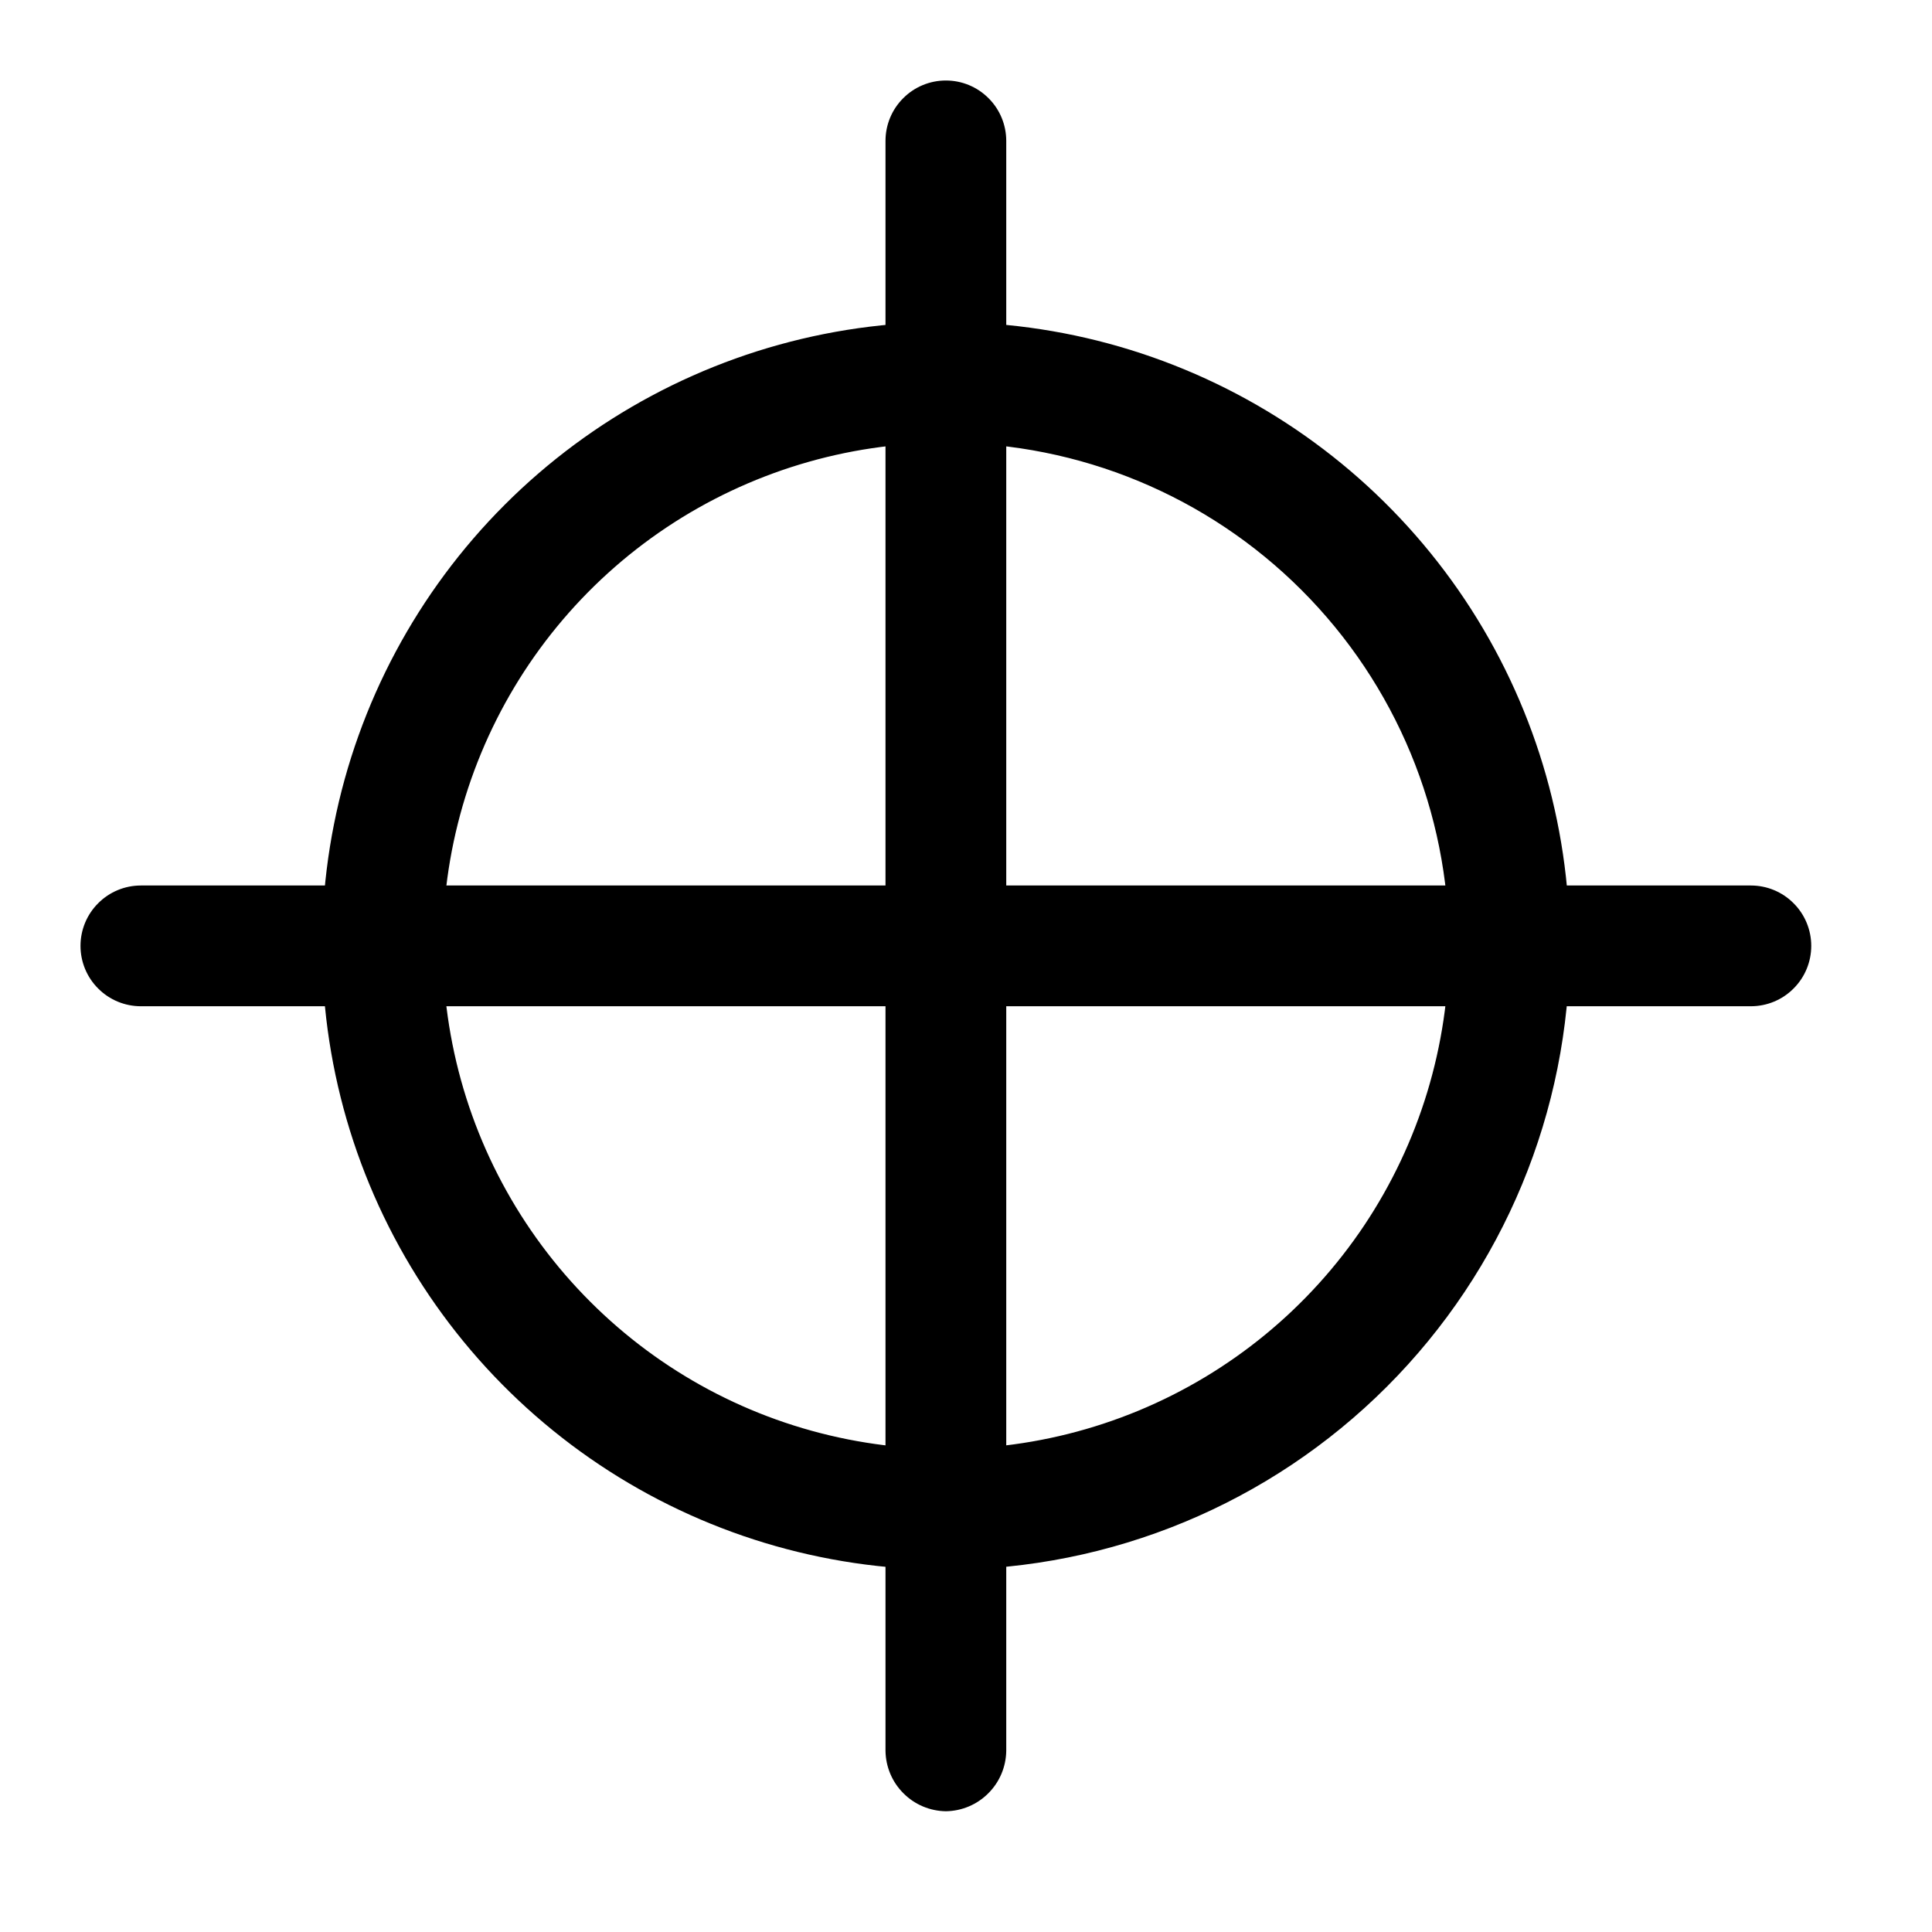
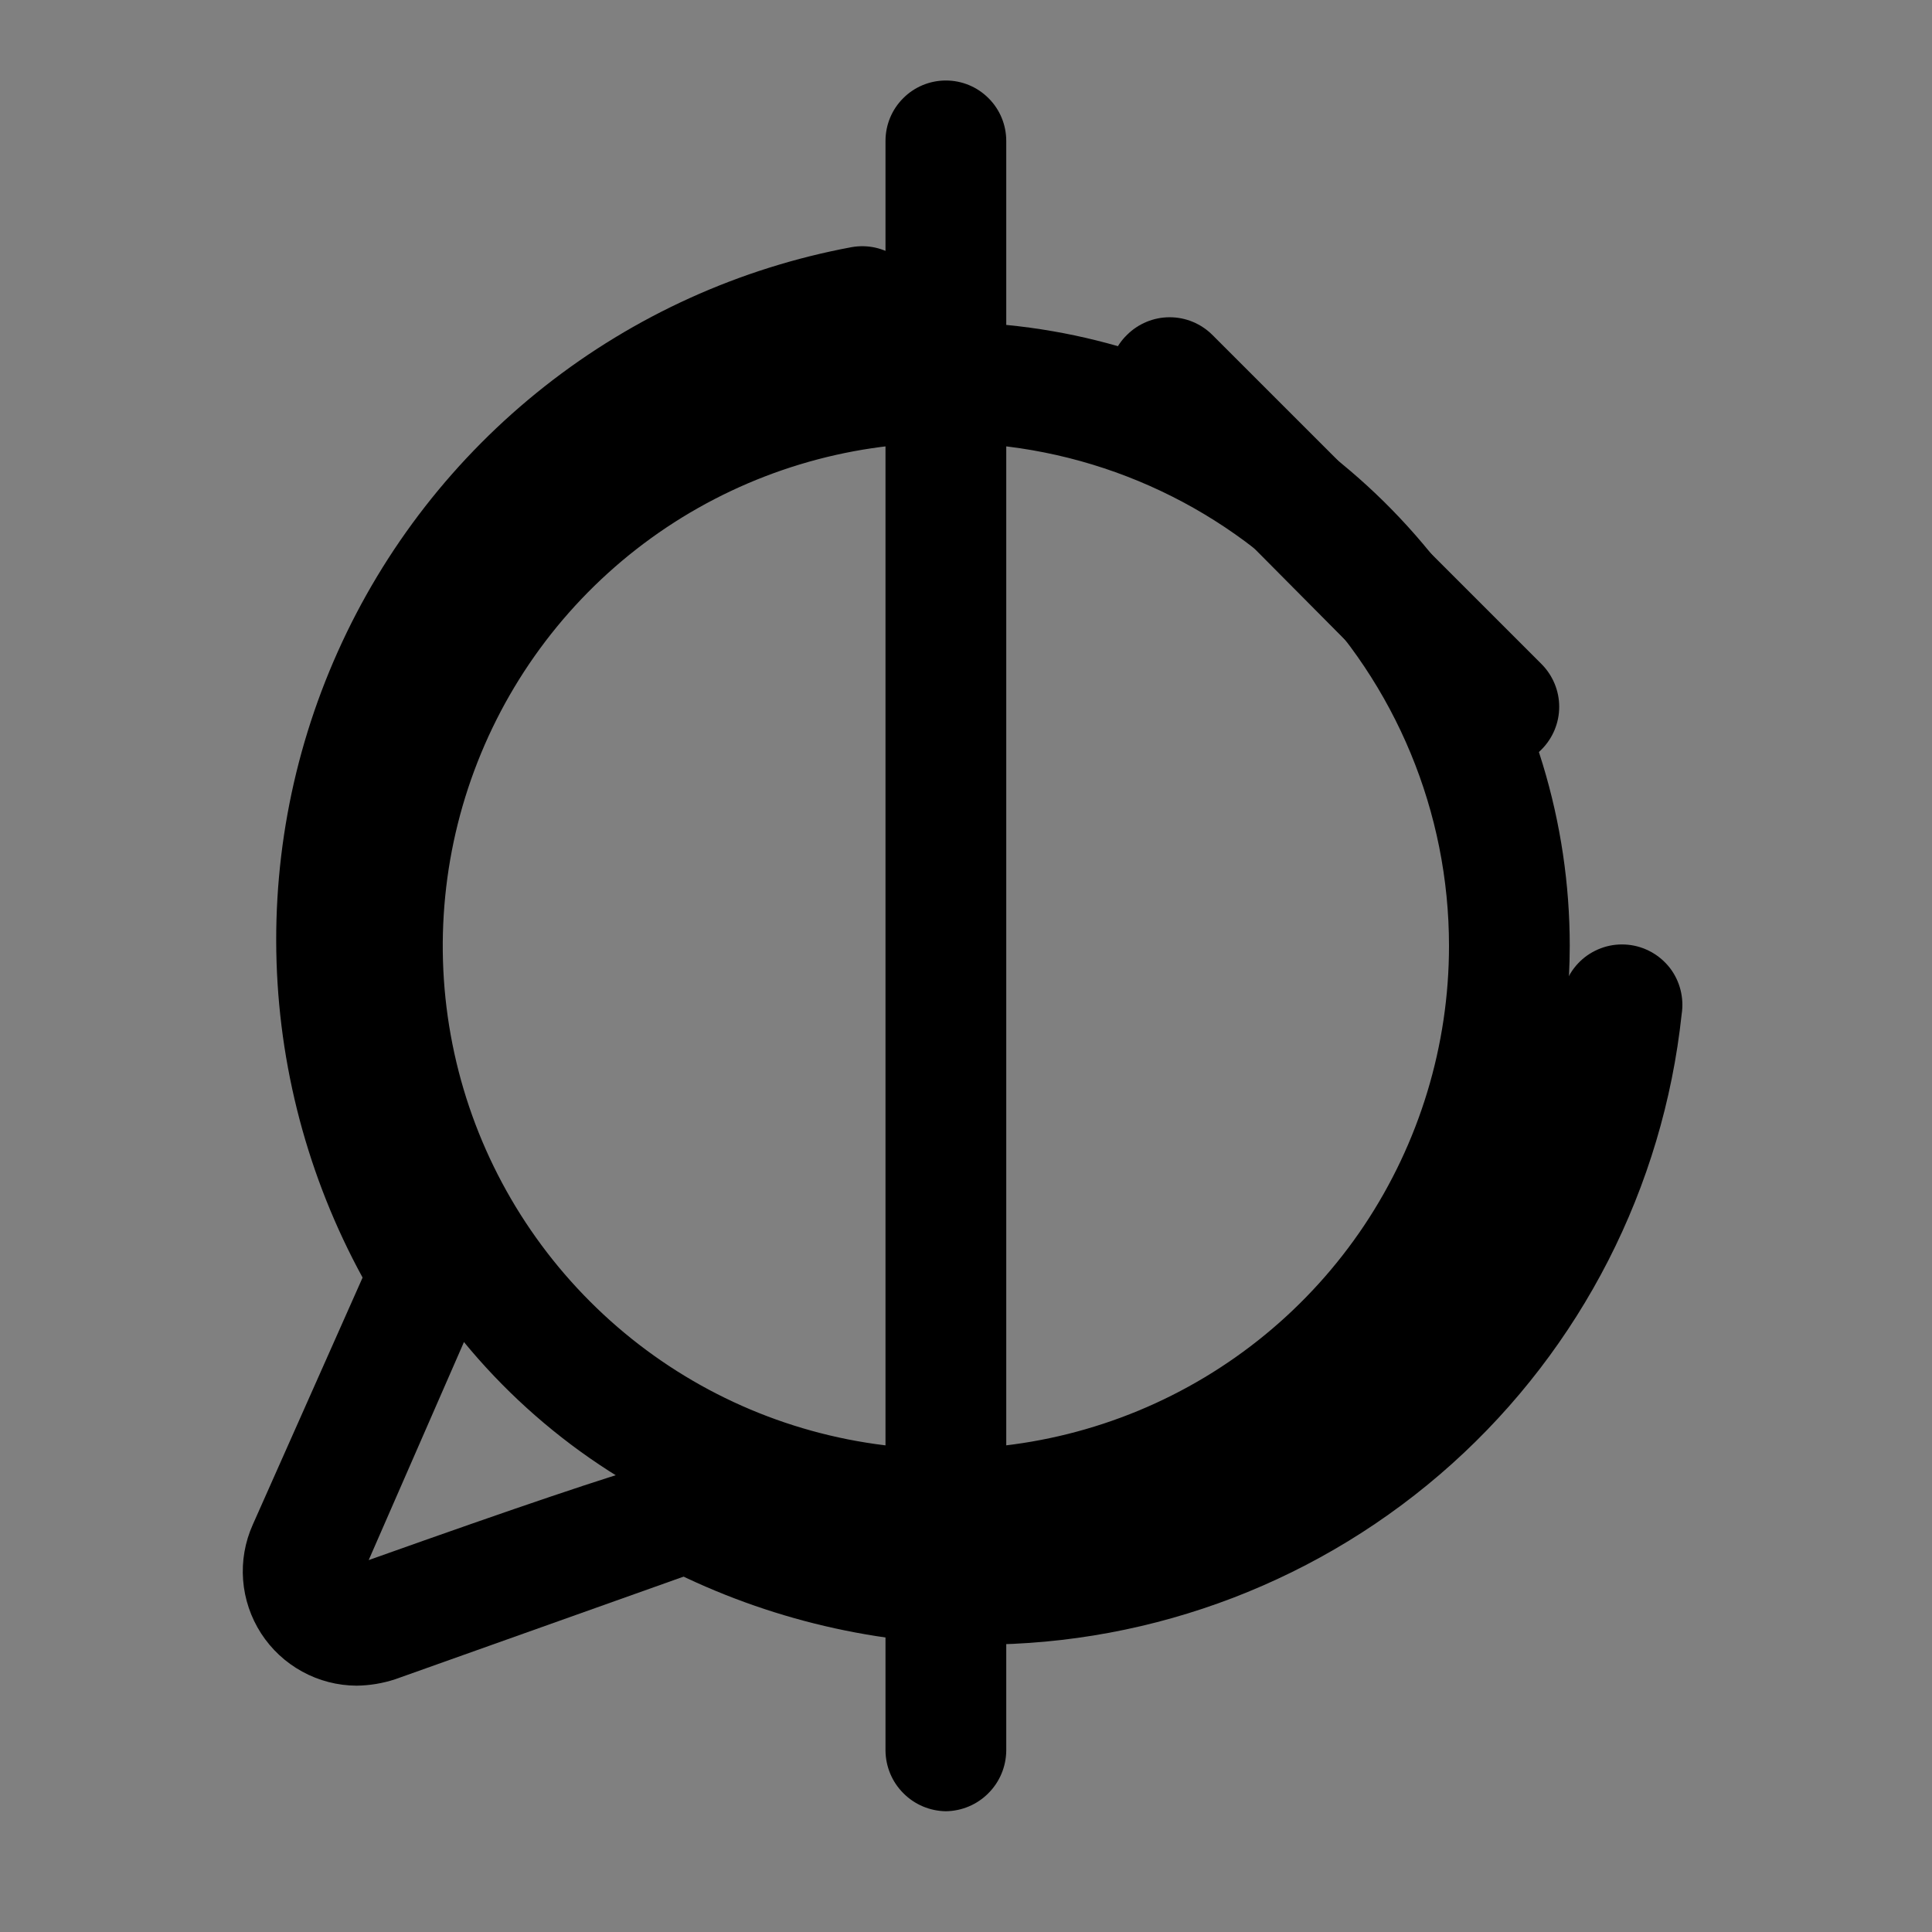
<svg xmlns="http://www.w3.org/2000/svg" width="800px" height="800px" viewBox="0 0 24 24" fill="none">
  <rect x="0" y="0" width="24" height="24" fill="#808080" stroke="none" />
  <path d="M5.35 16.58C5.219 16.581 5.09 16.547 4.976 16.482C4.862 16.417 4.766 16.323 4.7 16.21C3.966 15 3.536 13.629 3.448 12.216C3.36 10.803 3.616 9.39 4.195 8.098C4.773 6.806 5.656 5.674 6.768 4.798C7.88 3.922 9.188 3.329 10.58 3.07C10.677 3.053 10.777 3.055 10.873 3.076C10.97 3.098 11.061 3.138 11.142 3.194C11.223 3.251 11.291 3.323 11.344 3.406C11.397 3.49 11.433 3.583 11.45 3.68C11.482 3.876 11.436 4.077 11.322 4.239C11.208 4.402 11.035 4.513 10.84 4.55C9.688 4.767 8.606 5.26 7.687 5.987C6.767 6.714 6.038 7.654 5.562 8.725C5.086 9.796 4.877 10.967 4.953 12.136C5.03 13.306 5.389 14.44 6 15.44C6.066 15.554 6.101 15.684 6.102 15.816C6.103 15.947 6.069 16.077 6.005 16.192C5.94 16.307 5.847 16.404 5.734 16.471C5.621 16.54 5.492 16.577 5.36 16.58H5.35Z" fill="#000000" />
  <path d="M12.18 20.43C10.786 20.42 9.415 20.077 8.18 19.43C8.013 19.333 7.89 19.176 7.836 18.991C7.782 18.806 7.802 18.607 7.891 18.436C7.979 18.265 8.131 18.134 8.313 18.072C8.495 18.009 8.695 18.019 8.87 18.1C9.915 18.639 11.076 18.916 12.252 18.906C13.429 18.897 14.585 18.601 15.621 18.045C16.658 17.489 17.543 16.689 18.202 15.714C18.86 14.739 19.271 13.619 19.4 12.45C19.404 12.348 19.43 12.248 19.474 12.156C19.518 12.064 19.581 11.982 19.658 11.915C19.735 11.848 19.826 11.798 19.923 11.767C20.02 11.736 20.123 11.726 20.224 11.736C20.326 11.746 20.424 11.777 20.514 11.827C20.603 11.876 20.681 11.944 20.744 12.024C20.806 12.105 20.851 12.198 20.876 12.297C20.901 12.396 20.906 12.499 20.89 12.6C20.66 14.75 19.644 16.739 18.036 18.185C16.428 19.63 14.342 20.43 12.18 20.43Z" fill="#000000" />
-   <path d="M4.43 20.94C4.194 20.939 3.961 20.879 3.754 20.765C3.547 20.652 3.371 20.488 3.243 20.29C3.115 20.091 3.038 19.864 3.02 19.628C3.002 19.392 3.043 19.156 3.14 18.94L4.66 15.52C4.761 15.378 4.908 15.276 5.076 15.231C5.244 15.186 5.423 15.201 5.581 15.273C5.74 15.345 5.868 15.47 5.944 15.626C6.021 15.783 6.04 15.961 6 16.13L4.58 19.38L8.26 18.07C8.448 18.004 8.655 18.015 8.835 18.101C9.015 18.187 9.154 18.342 9.22 18.53C9.286 18.718 9.275 18.925 9.189 19.105C9.103 19.285 8.948 19.424 8.76 19.49L4.91 20.86C4.755 20.911 4.593 20.938 4.43 20.94Z" fill="#000000" />
+   <path d="M4.43 20.94C4.194 20.939 3.961 20.879 3.754 20.765C3.547 20.652 3.371 20.488 3.243 20.29C3.115 20.091 3.038 19.864 3.02 19.628C3.002 19.392 3.043 19.156 3.14 18.94L4.66 15.52C4.761 15.378 4.908 15.276 5.076 15.231C5.244 15.186 5.423 15.201 5.581 15.273C5.74 15.345 5.868 15.47 5.944 15.626C6.021 15.783 6.04 15.961 6 16.13L4.58 19.38C8.448 18.004 8.655 18.015 8.835 18.101C9.015 18.187 9.154 18.342 9.22 18.53C9.286 18.718 9.275 18.925 9.189 19.105C9.103 19.285 8.948 19.424 8.76 19.49L4.91 20.86C4.755 20.911 4.593 20.938 4.43 20.94Z" fill="#000000" />
  <path d="M18.59 9.53C18.491 9.531 18.394 9.512 18.302 9.474C18.211 9.436 18.129 9.381 18.06 9.31L14 5.22C13.929 5.151 13.873 5.069 13.835 4.978C13.796 4.887 13.776 4.789 13.776 4.69C13.776 4.591 13.796 4.493 13.835 4.402C13.873 4.311 13.929 4.229 14 4.16C14.141 4.02 14.331 3.941 14.53 3.941C14.729 3.941 14.919 4.02 15.06 4.16L19.15 8.25C19.29 8.391 19.369 8.581 19.369 8.78C19.369 8.979 19.29 9.169 19.15 9.31C19.077 9.384 18.99 9.442 18.893 9.479C18.797 9.517 18.694 9.535 18.59 9.53Z" fill="#000000" />
-   <path d="M14.5 9.53C14.311 9.524 14.132 9.445 14 9.31C13.929 9.241 13.873 9.159 13.835 9.068C13.796 8.977 13.776 8.879 13.776 8.78C13.776 8.681 13.796 8.583 13.835 8.492C13.873 8.401 13.929 8.319 14 8.25L18.09 4.16C18.159 4.086 18.241 4.027 18.334 3.986C18.425 3.945 18.525 3.923 18.625 3.921C18.726 3.92 18.826 3.938 18.92 3.976C19.013 4.014 19.098 4.07 19.169 4.141C19.24 4.212 19.296 4.297 19.334 4.39C19.372 4.484 19.39 4.584 19.389 4.685C19.387 4.785 19.365 4.885 19.324 4.977C19.283 5.069 19.224 5.151 19.15 5.22L15 9.31C14.867 9.444 14.689 9.523 14.5 9.53Z" fill="#000000" />
-   <path d="M24 0H0V24H24V0Z" fill="white" />
  <path d="M11.75 19.5C10.217 19.5 8.719 19.046 7.444 18.194C6.17 17.342 5.177 16.132 4.59 14.716C4.003 13.3 3.85 11.741 4.149 10.238C4.448 8.735 5.186 7.354 6.27 6.27C7.354 5.186 8.735 4.448 10.238 4.149C11.741 3.85 13.3 4.003 14.716 4.59C16.132 5.177 17.342 6.17 18.194 7.444C19.046 8.719 19.5 10.217 19.5 11.75C19.497 13.805 18.68 15.774 17.227 17.227C15.774 18.68 13.805 19.497 11.75 19.5ZM11.75 5.5C10.514 5.5 9.306 5.867 8.278 6.553C7.25 7.24 6.449 8.216 5.976 9.358C5.503 10.5 5.379 11.757 5.62 12.969C5.861 14.182 6.457 15.295 7.331 16.169C8.205 17.044 9.318 17.639 10.531 17.88C11.743 18.121 13 17.997 14.142 17.524C15.284 17.051 16.26 16.25 16.947 15.222C17.633 14.194 18 12.986 18 11.75C18 10.092 17.341 8.503 16.169 7.331C14.997 6.158 13.408 5.5 11.75 5.5Z" fill="#000000" />
  <path d="M11.75 22.5C11.552 22.497 11.363 22.418 11.223 22.277C11.082 22.137 11.003 21.948 11 21.75V1.75C11 1.551 11.079 1.36 11.22 1.22C11.36 1.079 11.551 1 11.75 1C11.949 1 12.14 1.079 12.28 1.22C12.421 1.36 12.5 1.551 12.5 1.75V21.75C12.497 21.948 12.418 22.137 12.277 22.277C12.137 22.418 11.948 22.497 11.75 22.5Z" fill="#000000" />
-   <path d="M21.75 12.5H1.75C1.551 12.5 1.36 12.421 1.22 12.28C1.079 12.14 1 11.949 1 11.75C1 11.551 1.079 11.36 1.22 11.22C1.36 11.079 1.551 11 1.75 11H21.75C21.949 11 22.14 11.079 22.28 11.22C22.421 11.36 22.5 11.551 22.5 11.75C22.5 11.949 22.421 12.14 22.28 12.28C22.14 12.421 21.949 12.5 21.75 12.5Z" fill="#000000" />
</svg>